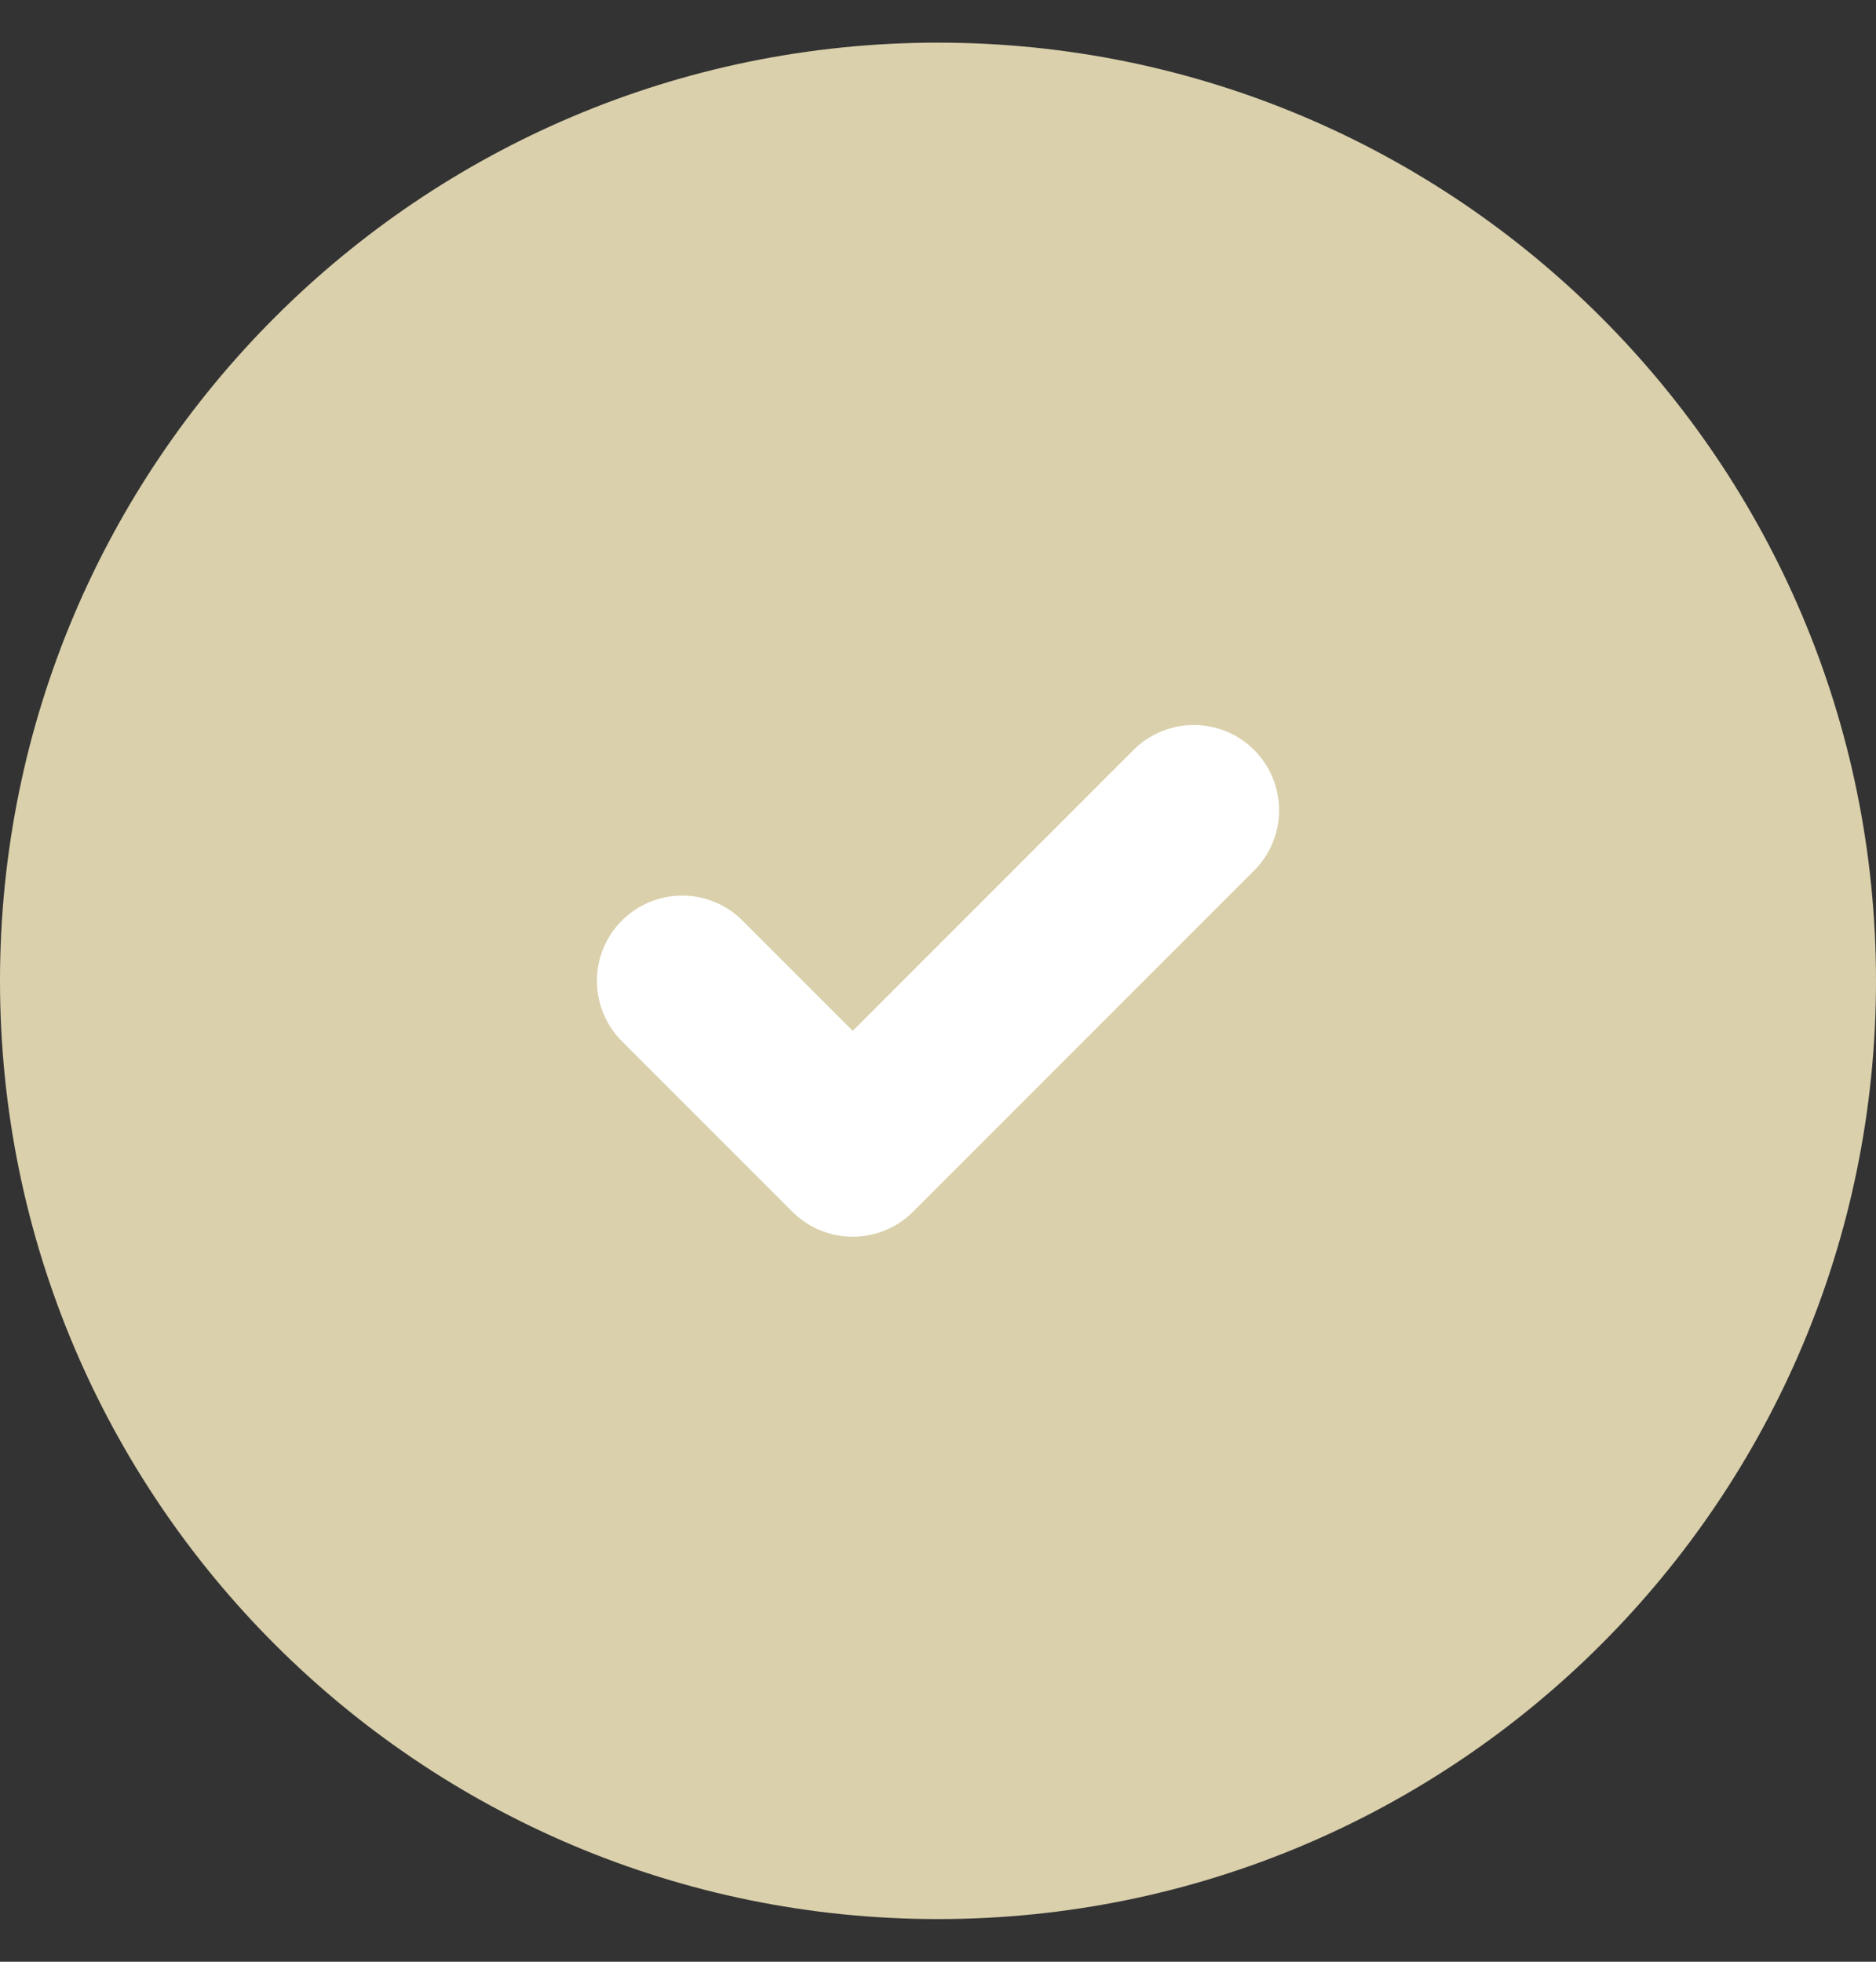
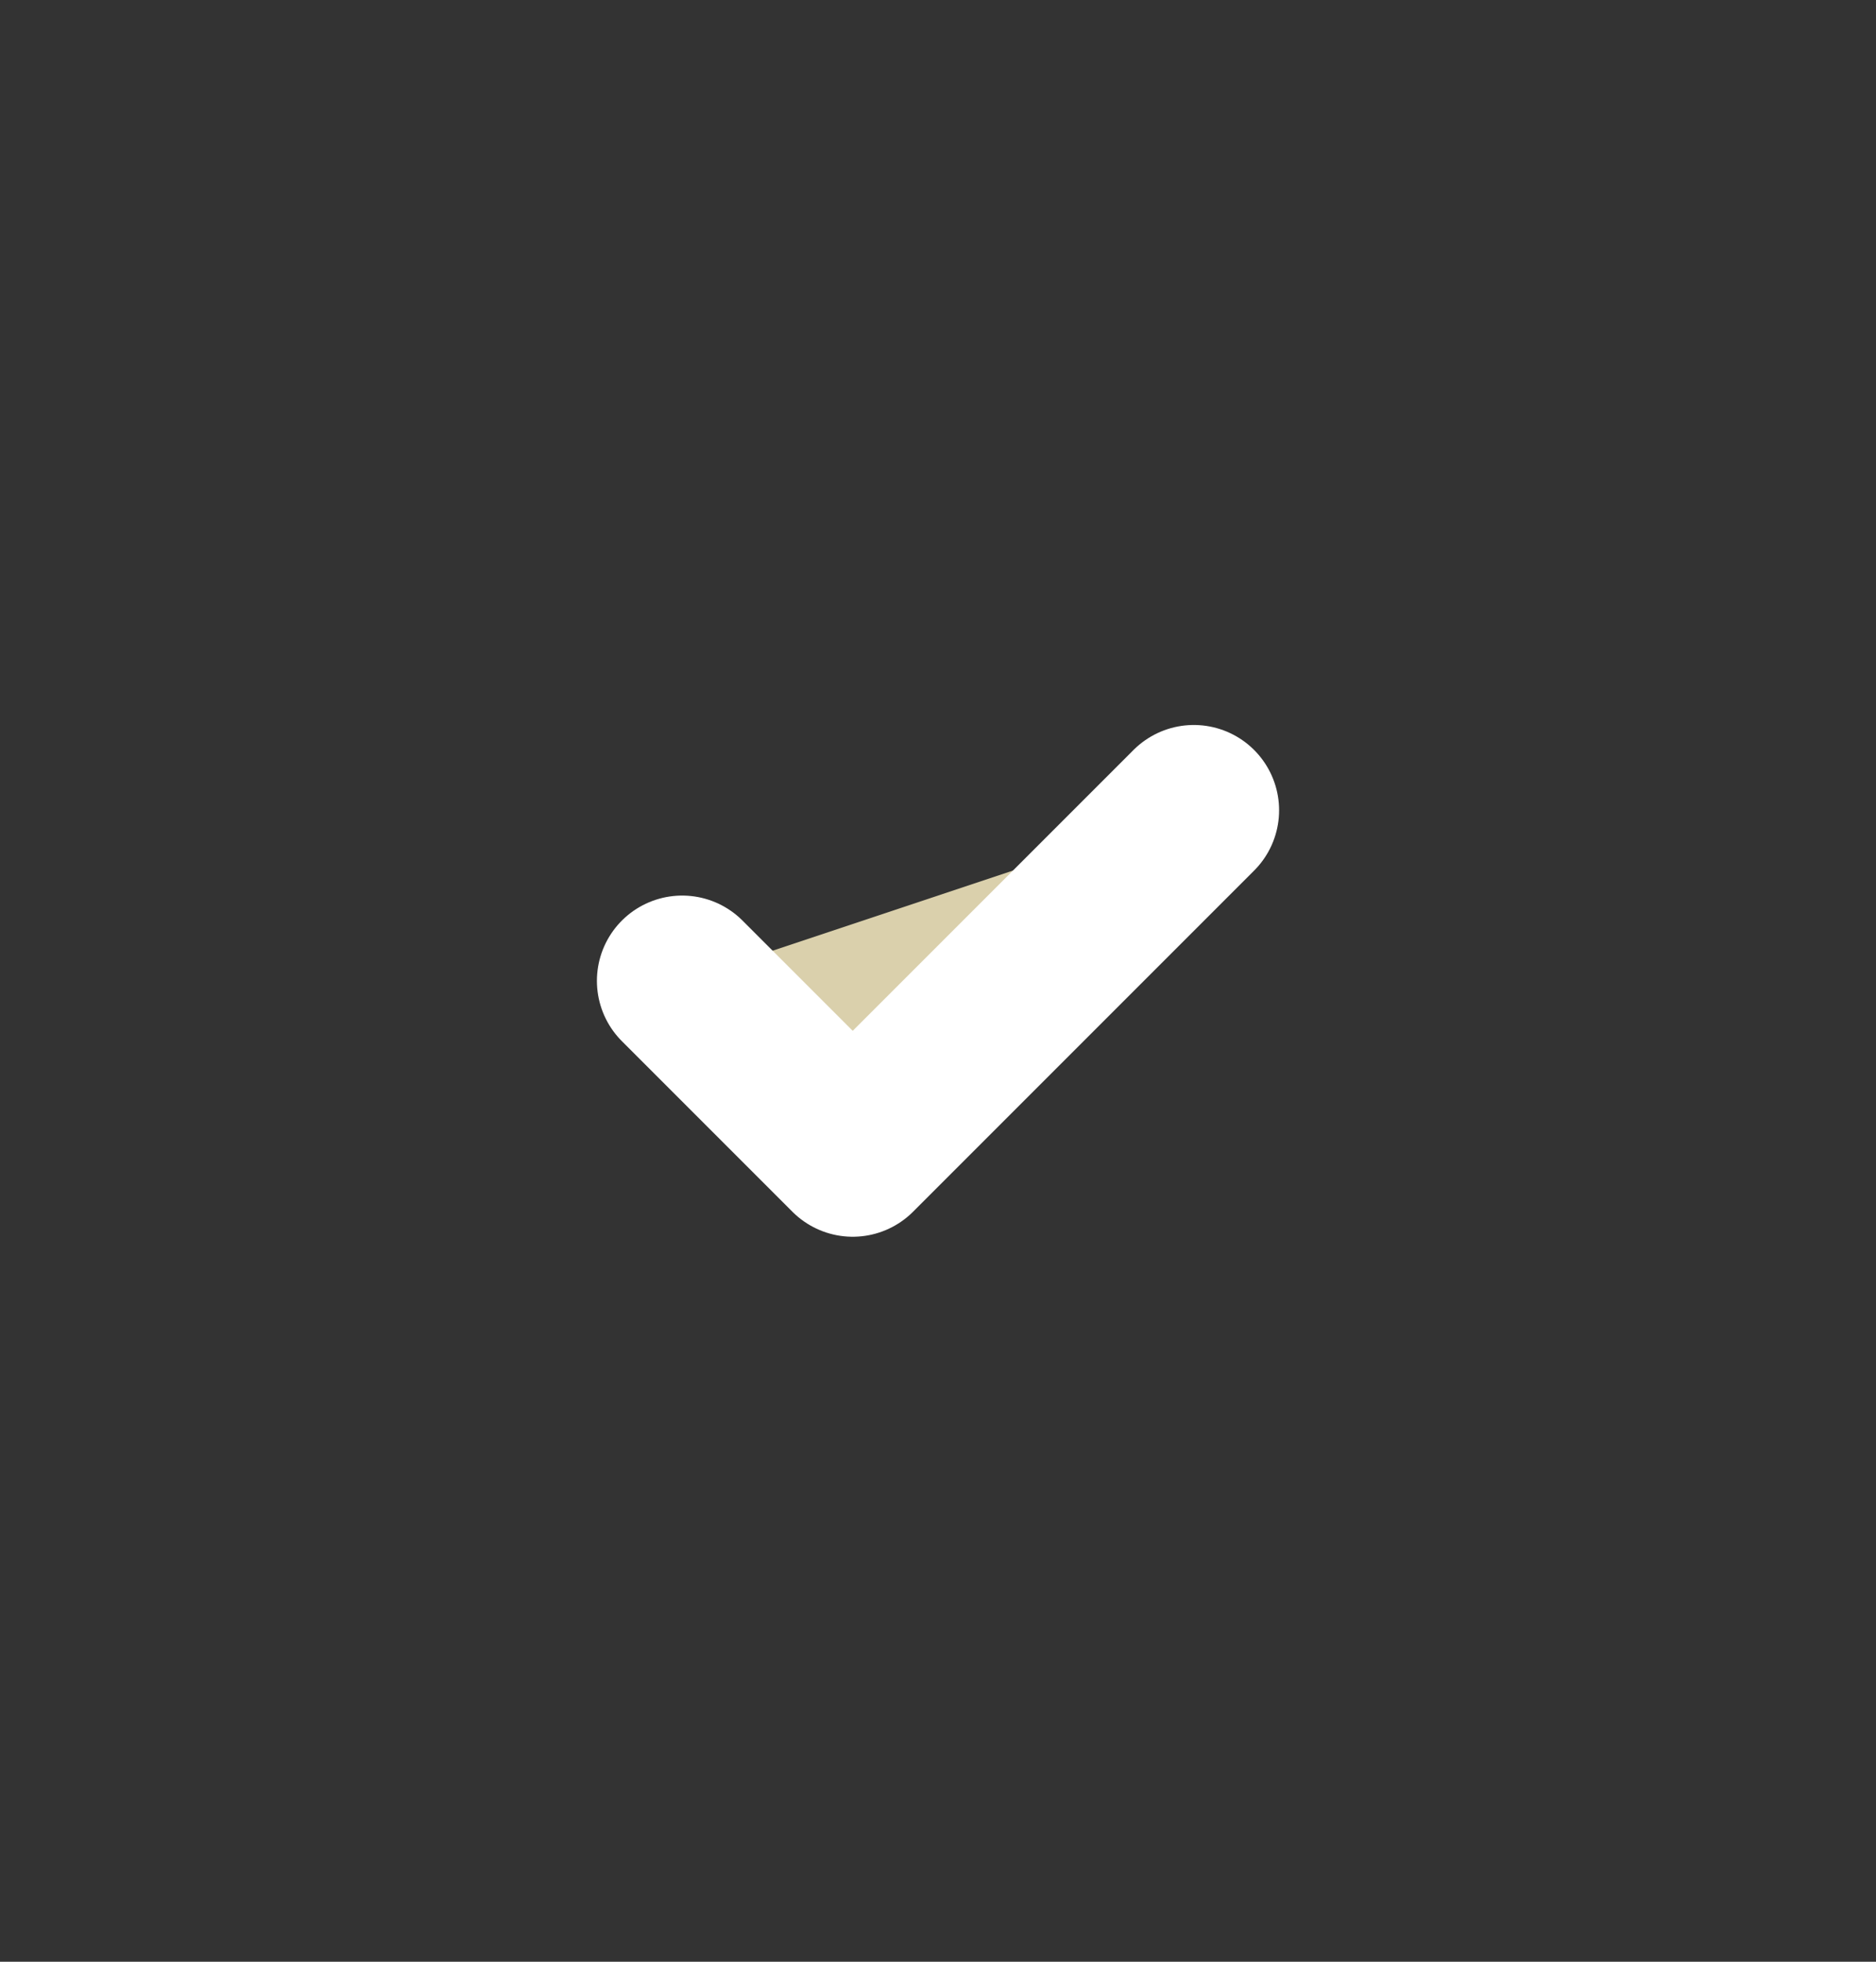
<svg xmlns="http://www.w3.org/2000/svg" width="22" height="23" viewBox="0 0 22 23" fill="none">
  <rect x="0" y="0" width="22" height="23" fill="#333333" stroke="none" />
-   <path d="M11 21.5C16.523 21.5 21 17.023 21 11.5C21 5.977 16.523 1.5 11 1.5C5.477 1.5 1 5.977 1 11.5C1 17.023 5.477 21.5 11 21.5Z" fill="#DAD0AC" stroke="#DAD0AC" stroke-width="2" stroke-linecap="round" stroke-linejoin="round" />
  <path d="M8 11.5L10 13.5L14 9.5" fill="#DAD0AC" />
  <path d="M8 11.5L10 13.5L14 9.5" stroke="white" stroke-width="2" stroke-linecap="round" stroke-linejoin="round" />
</svg>